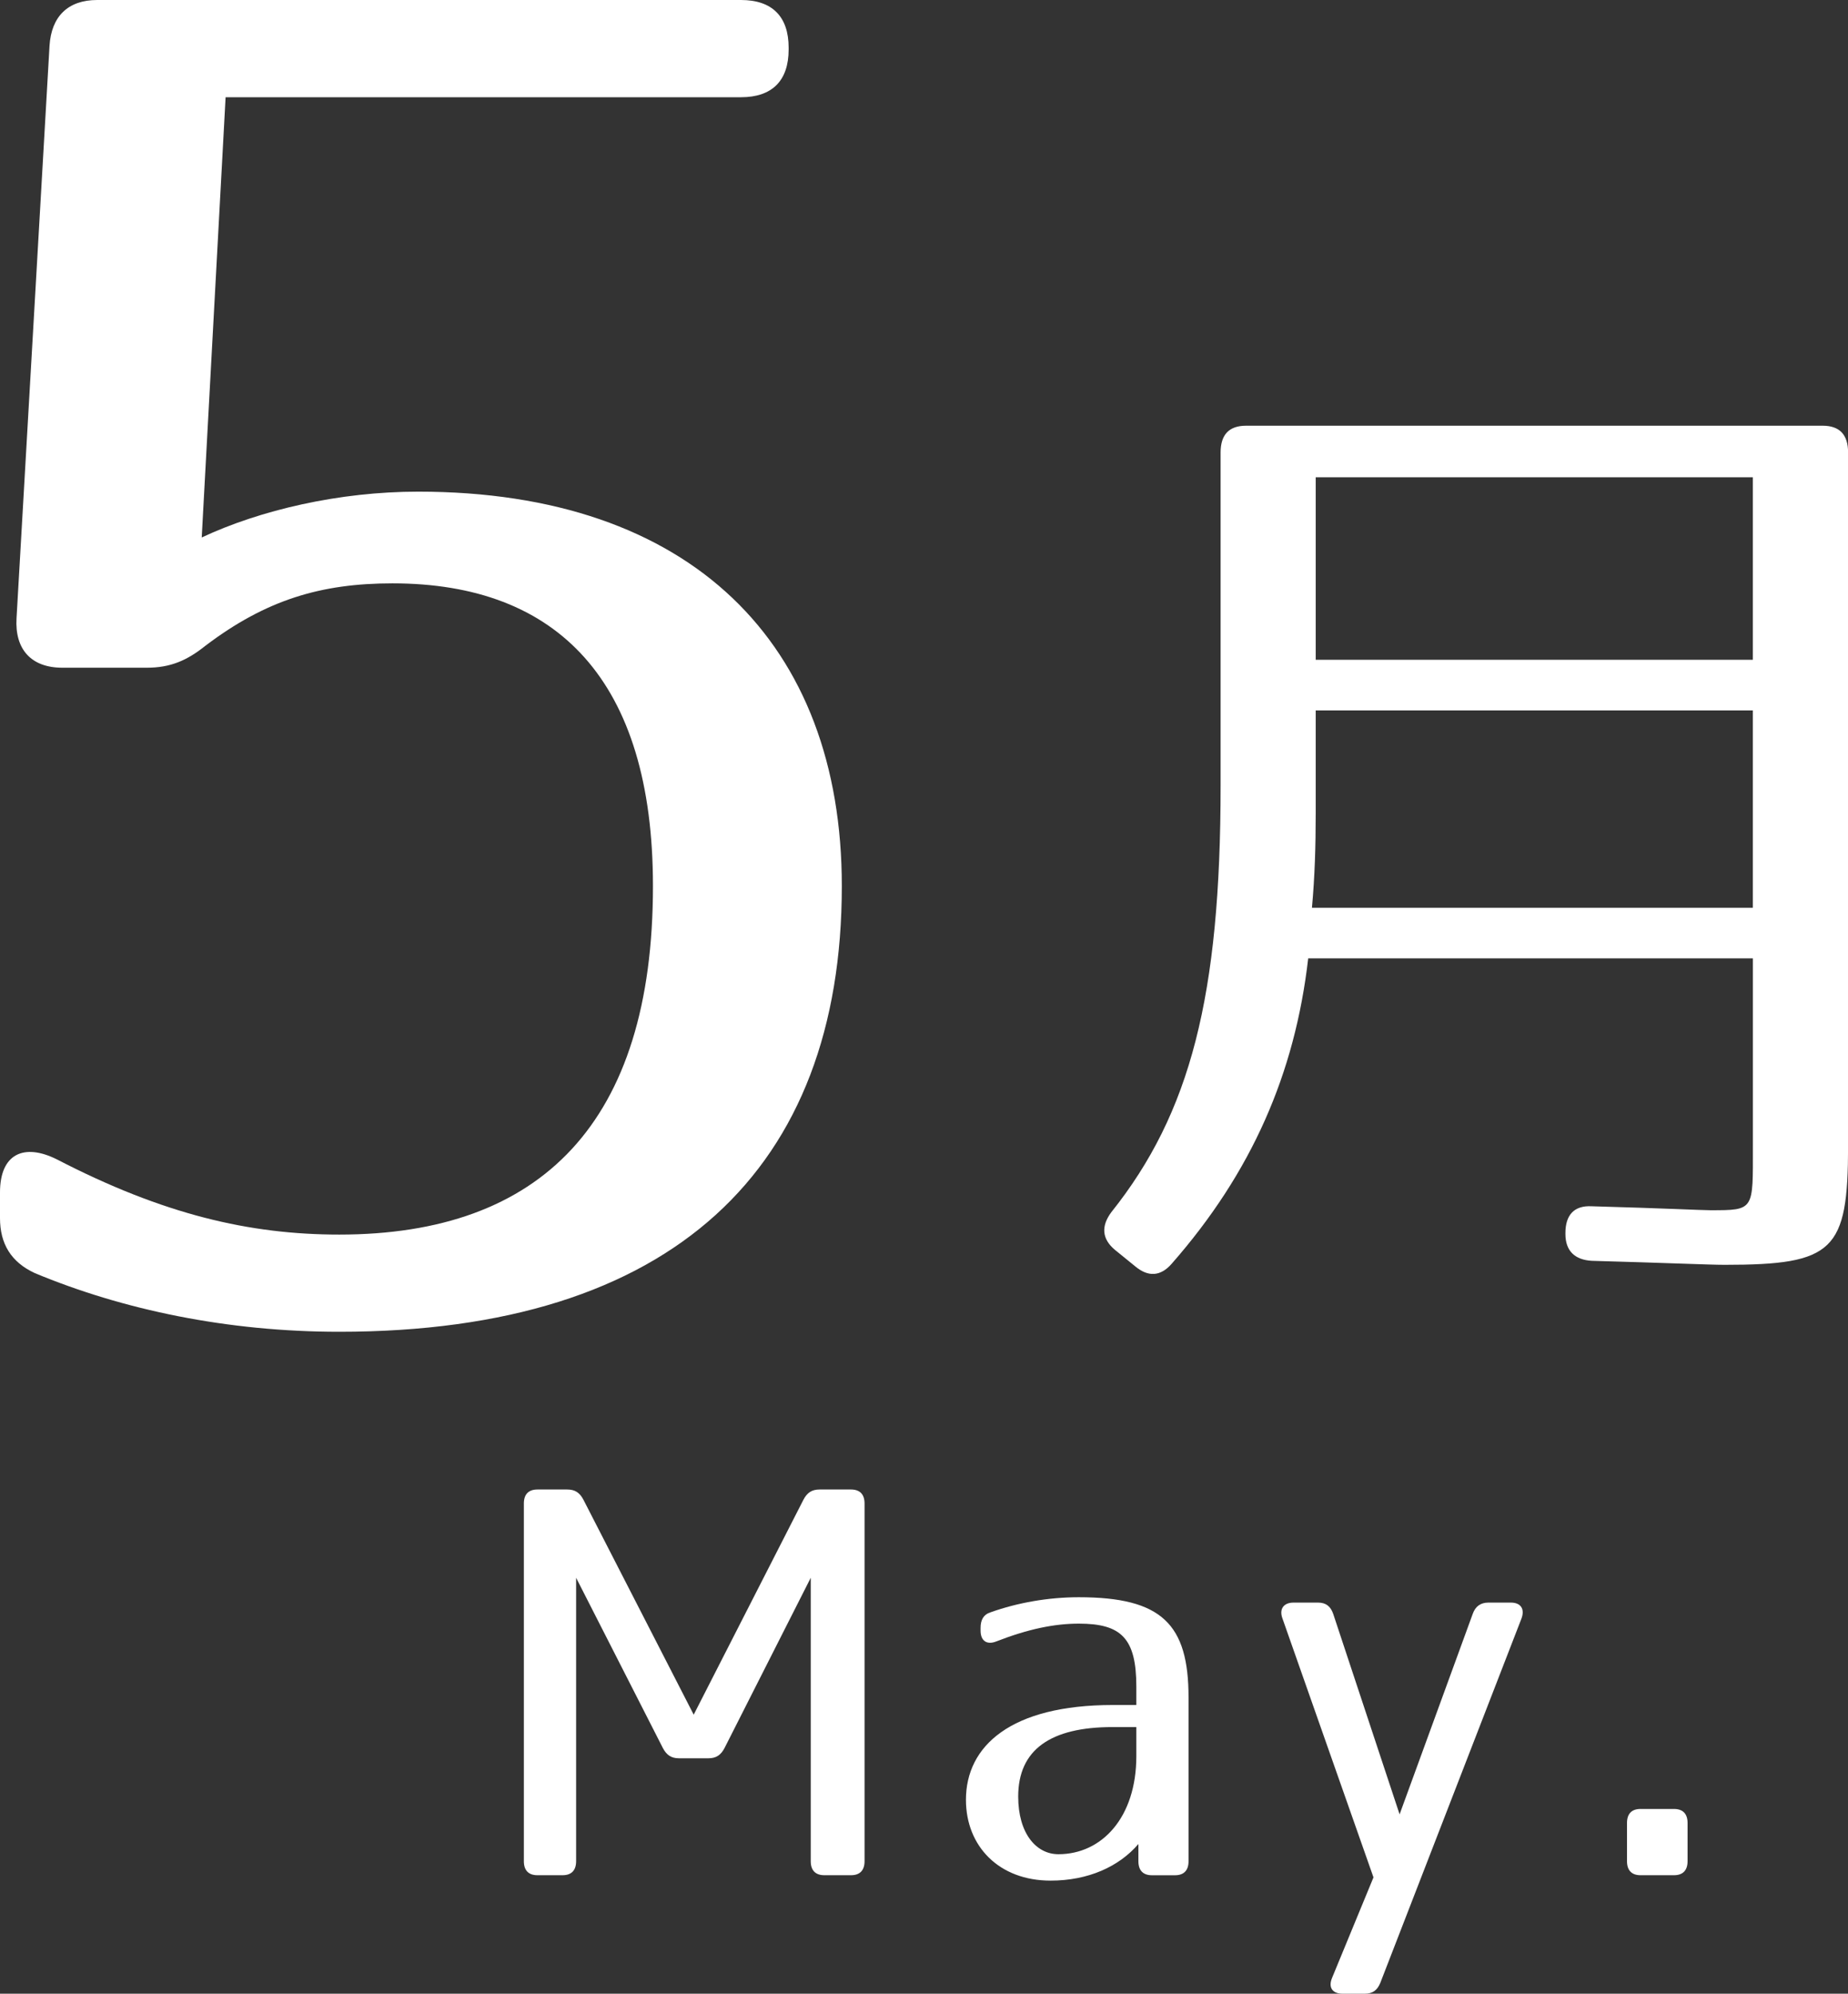
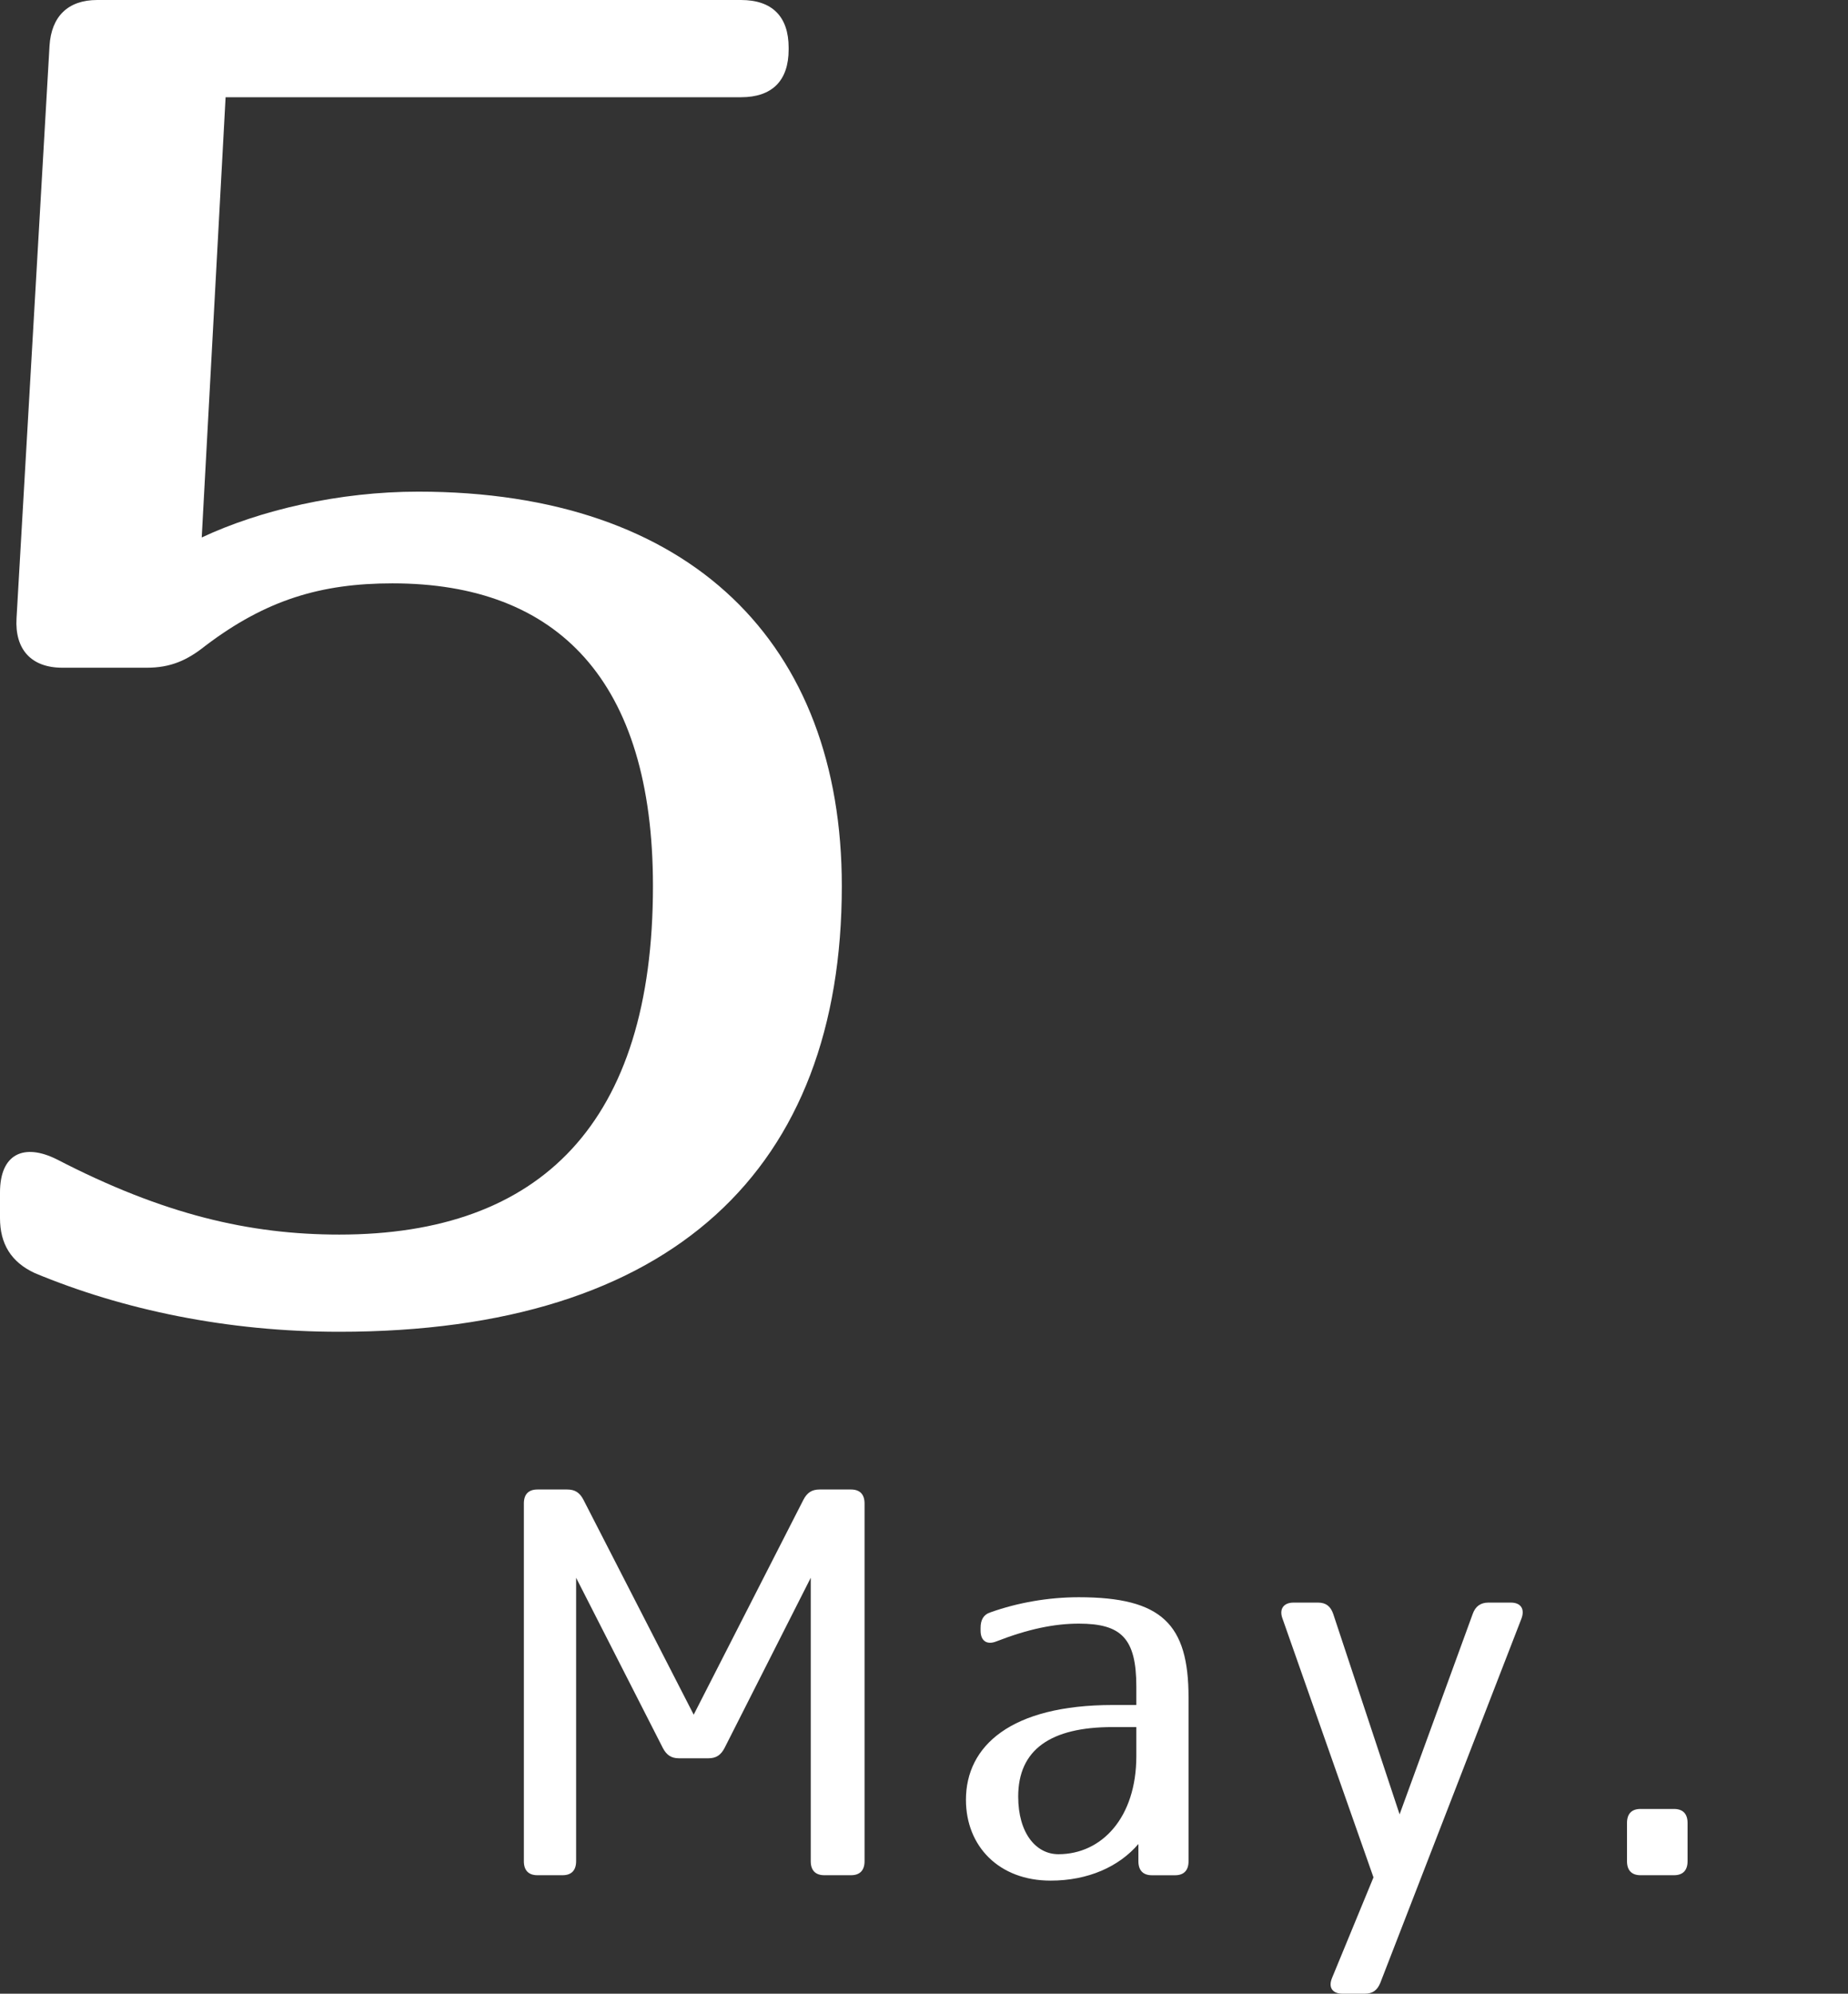
<svg xmlns="http://www.w3.org/2000/svg" version="1.1" id="レイヤー_1" x="0px" y="0px" width="43.817px" height="47.263px" viewBox="0 0 43.817 47.263" enable-background="new 0 0 43.817 47.263" xml:space="preserve">
  <rect x="0" y="0" width="43.817" height="47.263" fill="#333333" stroke="none" />
  <g>
    <path fill="#FFFFFF" d="M18.699,1.13v0.044c0,0.739-0.391,1.131-1.13,1.131H5.349L4.783,12.741   c1.392-0.652,3.262-1.086,5.132-1.086c6.479,0,10.045,3.609,10.045,9.35c0,6.697-4,10.566-11.916,10.566   c-2.653,0-5.131-0.521-7.219-1.391C0.261,29.919,0,29.484,0,28.876v-0.609c0-0.913,0.565-1.174,1.348-0.783   c2.522,1.305,4.566,1.783,6.697,1.783c4.784,0,7.437-2.652,7.437-8.262c0-4.871-2.261-7.176-6.175-7.176   c-1.696,0-3,0.391-4.436,1.479c-0.435,0.348-0.827,0.521-1.392,0.521h-2c-0.739,0-1.131-0.435-1.087-1.174L1.174,1.087   C1.217,0.392,1.609,0,2.305,0h15.264C18.308,0,18.699,0.392,18.699,1.13z" />
-     <path fill="#FFFFFF" d="M40.892,29.984c-0.357,0-1.407-0.047-3.15-0.095c-0.401-0.023-0.625-0.234-0.625-0.635v-0.023   c0-0.423,0.201-0.658,0.625-0.635c1.698,0.047,2.614,0.094,2.815,0.094c1.05,0,1.005,0,1.005-1.527v-4.444H31.018   c-0.313,2.728-1.34,5.079-3.239,7.242c-0.268,0.306-0.559,0.306-0.849,0.07l-0.491-0.399c-0.313-0.259-0.335-0.564-0.09-0.894   c1.877-2.352,2.592-5.126,2.592-10.111v-7.9c0-0.423,0.201-0.635,0.604-0.635h13.671c0.402,0,0.603,0.212,0.603,0.635v16.437   C43.817,29.655,43.483,29.984,40.892,29.984z M31.107,21.52h10.454v-4.679H31.196v2.445C31.196,20.062,31.175,20.767,31.107,21.52z    M41.562,11.314H31.196v4.327h10.365V11.314z" />
  </g>
  <g>
    <path fill="#FFFFFF" d="M20.499,35.642v8.48c0,0.217-0.111,0.332-0.322,0.332h-0.632c-0.21,0-0.322-0.115-0.322-0.332v-6.719   l-2.044,4.036c-0.087,0.166-0.198,0.243-0.384,0.243h-0.694c-0.186,0-0.297-0.077-0.384-0.243l-2.057-4.036v6.719   c0,0.217-0.111,0.332-0.322,0.332h-0.595c-0.211,0-0.322-0.115-0.322-0.332v-8.48c0-0.218,0.111-0.332,0.322-0.332h0.706   c0.186,0,0.297,0.076,0.384,0.242l2.615,5.096l2.602-5.096c0.087-0.166,0.198-0.242,0.384-0.242h0.743   C20.388,35.31,20.499,35.424,20.499,35.642z" />
    <path fill="#FFFFFF" d="M23.485,38.222c0.645-0.23,1.375-0.358,2.094-0.358c1.97,0,2.602,0.639,2.602,2.376v3.883   c0,0.217-0.111,0.332-0.322,0.332h-0.545c-0.211,0-0.322-0.115-0.322-0.332v-0.409c-0.459,0.536-1.189,0.868-2.082,0.868   c-1.227,0-2.007-0.817-2.007-1.916c0-1.277,1.065-2.247,3.481-2.247h0.559v-0.435c0-1.149-0.359-1.494-1.363-1.494   c-0.582,0-1.202,0.128-1.958,0.422c-0.223,0.089-0.372-0.014-0.372-0.256v-0.064C23.249,38.399,23.323,38.272,23.485,38.222z    M24.142,42.589c0,0.869,0.422,1.367,0.954,1.367c1.028,0,1.847-0.869,1.847-2.325v-0.689h-0.559   C24.909,40.941,24.142,41.478,24.142,42.589z" />
    <path fill="#FFFFFF" d="M36.073,38.374l-3.346,8.634c-0.074,0.179-0.186,0.255-0.371,0.255h-0.521   c-0.248,0-0.347-0.152-0.248-0.383l0.979-2.375l-2.156-6.131c-0.087-0.229,0.024-0.383,0.26-0.383h0.582   c0.187,0,0.298,0.09,0.359,0.268l1.574,4.752l1.734-4.752c0.063-0.178,0.186-0.268,0.371-0.268h0.533   C36.061,37.991,36.16,38.145,36.073,38.374z" />
    <path fill="#FFFFFF" d="M40.013,43.215v0.907c0,0.217-0.111,0.332-0.322,0.332h-0.793c-0.21,0-0.321-0.115-0.321-0.332v-0.907   c0-0.218,0.111-0.332,0.321-0.332h0.793C39.901,42.883,40.013,42.997,40.013,43.215z" />
  </g>
</svg>